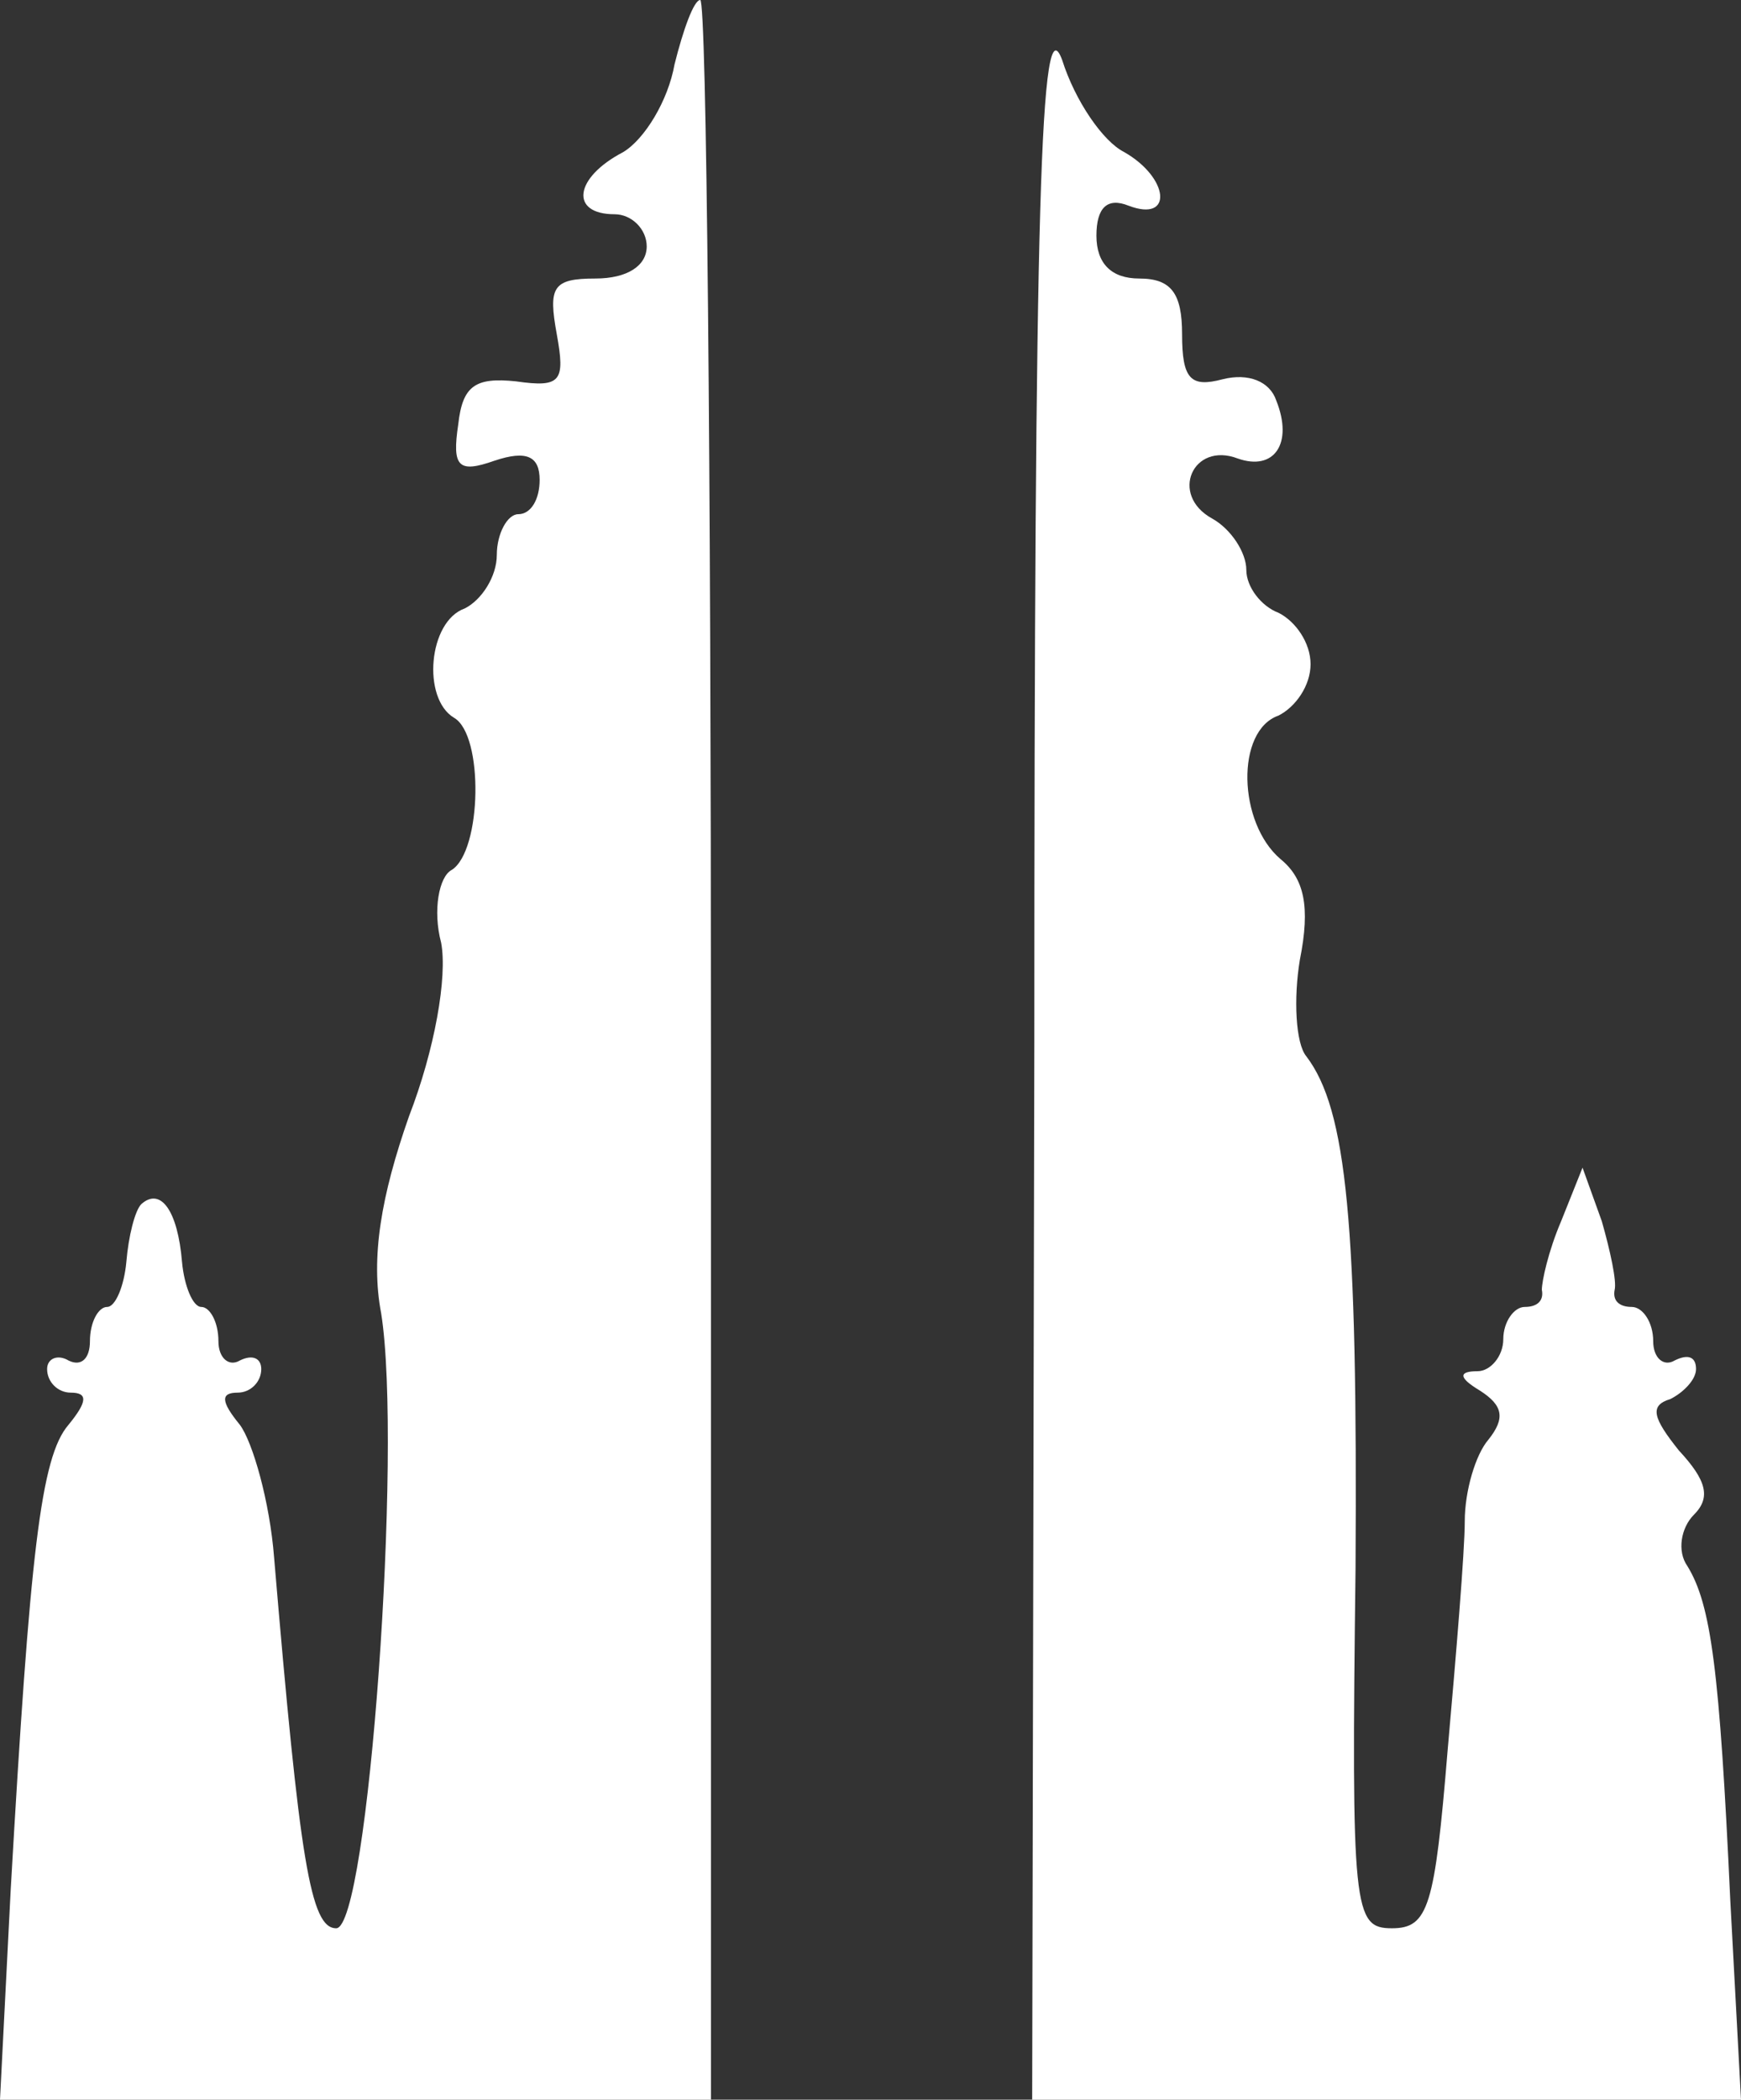
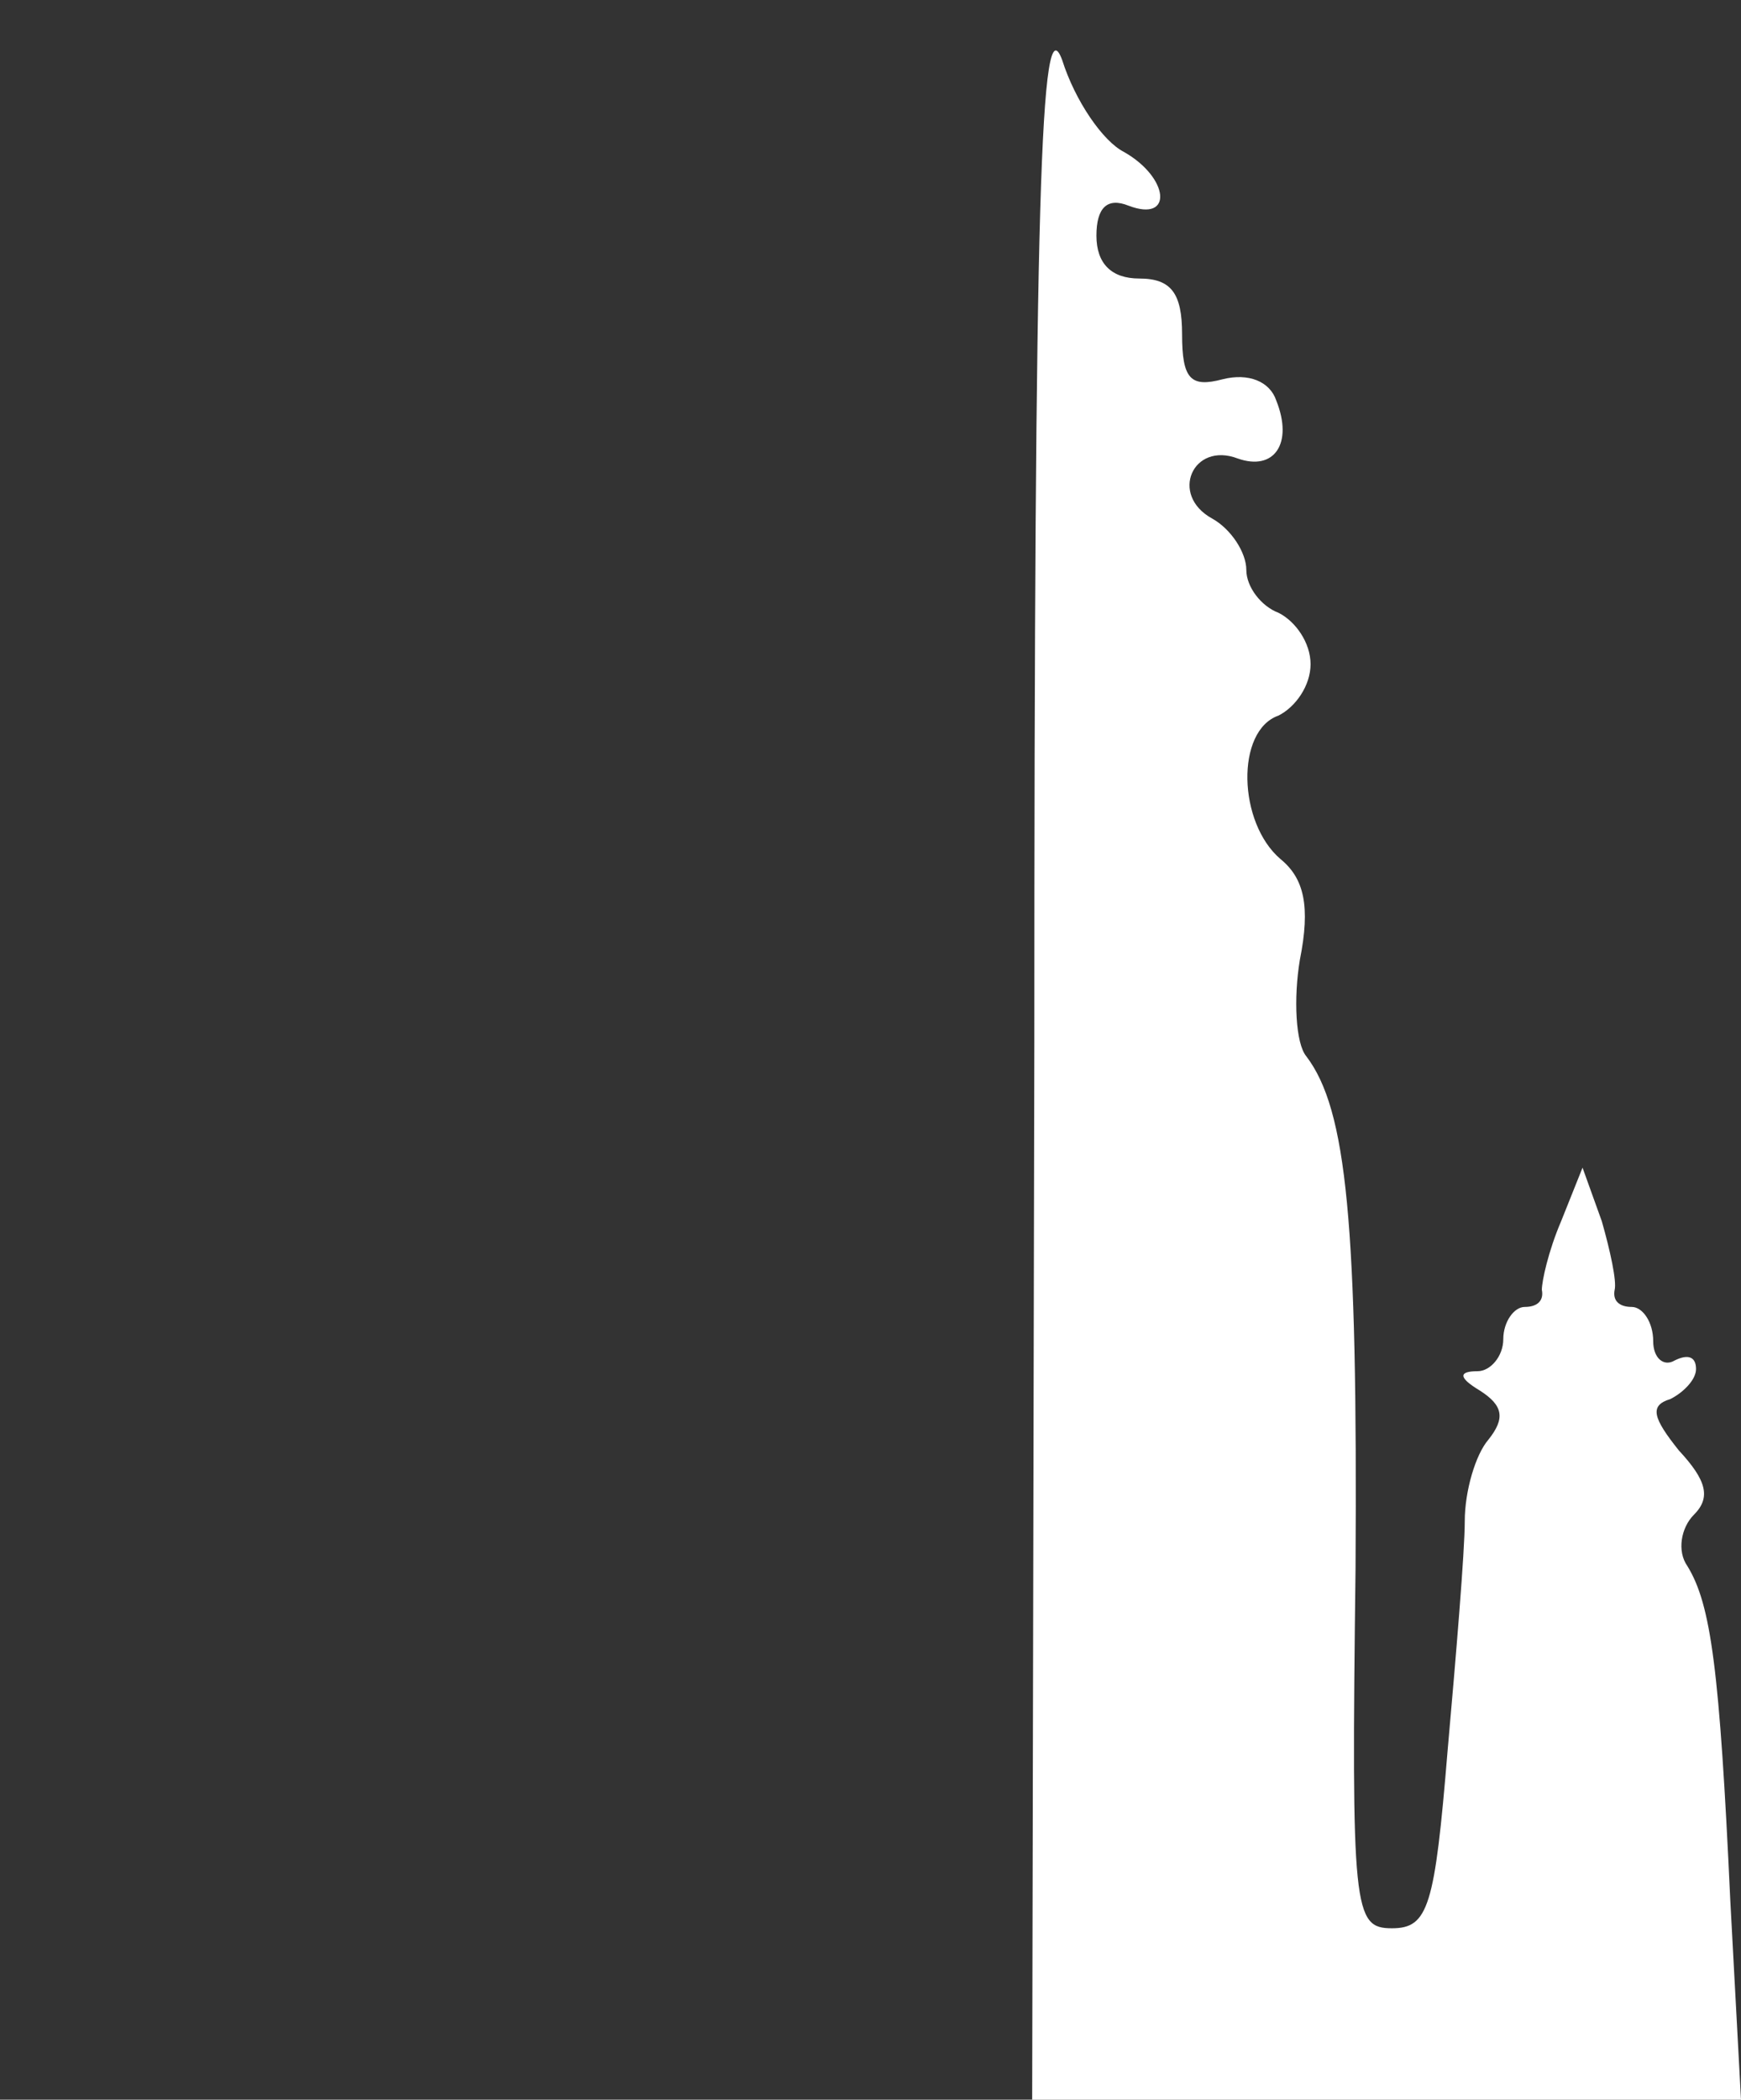
<svg xmlns="http://www.w3.org/2000/svg" version="1.0" preserveAspectRatio="xMidYMid meet" viewBox="91.8 68 81.3 98">
  <rect x="91.8" y="68" width="81.3" height="98" fill="#333333" stroke="none" />
  <g transform="translate(0,228) scale(0.1,-0.1)" fill="#000000" stroke="none">
-     <path fill="#ffffff" d="M1233 1570 c-3 -17 -14 -35 -24 -41 -23 -12 -25 -29 -4 -29 8 0 15 -7 15 -15 0 -9 -9 -15 -24 -15 -20 0 -22 -4 -18 -26 4 -22 2 -25 -19 -22 -19 2 -25 -2 -27 -20 -3 -20 0 -23 17 -17 15 5 21 2 21 -9 0 -9 -4 -16 -10 -16 -5 0 -10 -9 -10 -19 0 -10 -7 -21 -15 -25 -17 -6 -20 -42 -5 -51 14 -8 13 -62 -1 -71 -6 -3 -9 -19 -5 -34 3 -16 -3 -50 -15 -81 -13 -37 -18 -66 -13 -92 10 -63 -6 -287 -21 -287 -12 0 -17 31 -29 173 -2 26 -10 54 -16 62 -9 11 -9 15 -1 15 6 0 11 5 11 11 0 5 -4 7 -10 4 -5 -3 -10 1 -10 9 0 9 -4 16 -8 16 -4 0 -8 10 -9 21 -2 24 -10 35 -19 27 -3 -3 -6 -15 -7 -27 -1 -11 -5 -21 -9 -21 -4 0 -8 -7 -8 -16 0 -8 -4 -12 -10 -9 -5 3 -10 1 -10 -4 0 -6 5 -11 11 -11 8 0 8 -4 -1 -15 -13 -15 -18 -60 -27 -217 l-5 -98 166 0 166 0 0 490 c0 270 -2 490 -5 490 -3 0 -8 -14 -12 -30z" />
    <path fill="#ffffff" d="M1401 1113 l-1 -493 166 0 165 0 -5 93 c-5 108 -9 138 -20 156 -5 7 -3 18 3 24 8 8 6 16 -7 30 -12 15 -14 21 -4 24 6 3 12 9 12 14 0 6 -4 7 -10 4 -5 -3 -10 1 -10 9 0 9 -5 16 -10 16 -6 0 -9 3 -8 8 1 4 -2 18 -6 32 l-9 25 -10 -25 c-6 -14 -9 -28 -9 -32 1 -5 -2 -8 -8 -8 -5 0 -10 -7 -10 -15 0 -8 -6 -15 -12 -15 -9 0 -9 -3 1 -9 11 -7 12 -13 4 -23 -6 -7 -11 -24 -11 -38 0 -14 -4 -62 -8 -107 -6 -73 -9 -83 -26 -83 -18 0 -19 8 -17 168 1 161 -4 214 -23 239 -5 6 -6 27 -3 45 5 25 2 38 -9 47 -20 17 -21 60 -1 67 8 4 15 14 15 24 0 10 -7 20 -15 24 -8 3 -15 12 -15 20 0 8 -7 19 -16 24 -20 11 -9 36 12 28 17 -6 26 7 18 27 -3 9 -13 13 -25 10 -15 -4 -19 0 -19 21 0 19 -5 26 -20 26 -13 0 -20 7 -20 20 0 13 5 18 15 14 21 -8 19 13 -2 25 -10 5 -23 24 -29 43 -10 27 -13 -62 -13 -459z" />
  </g>
</svg>